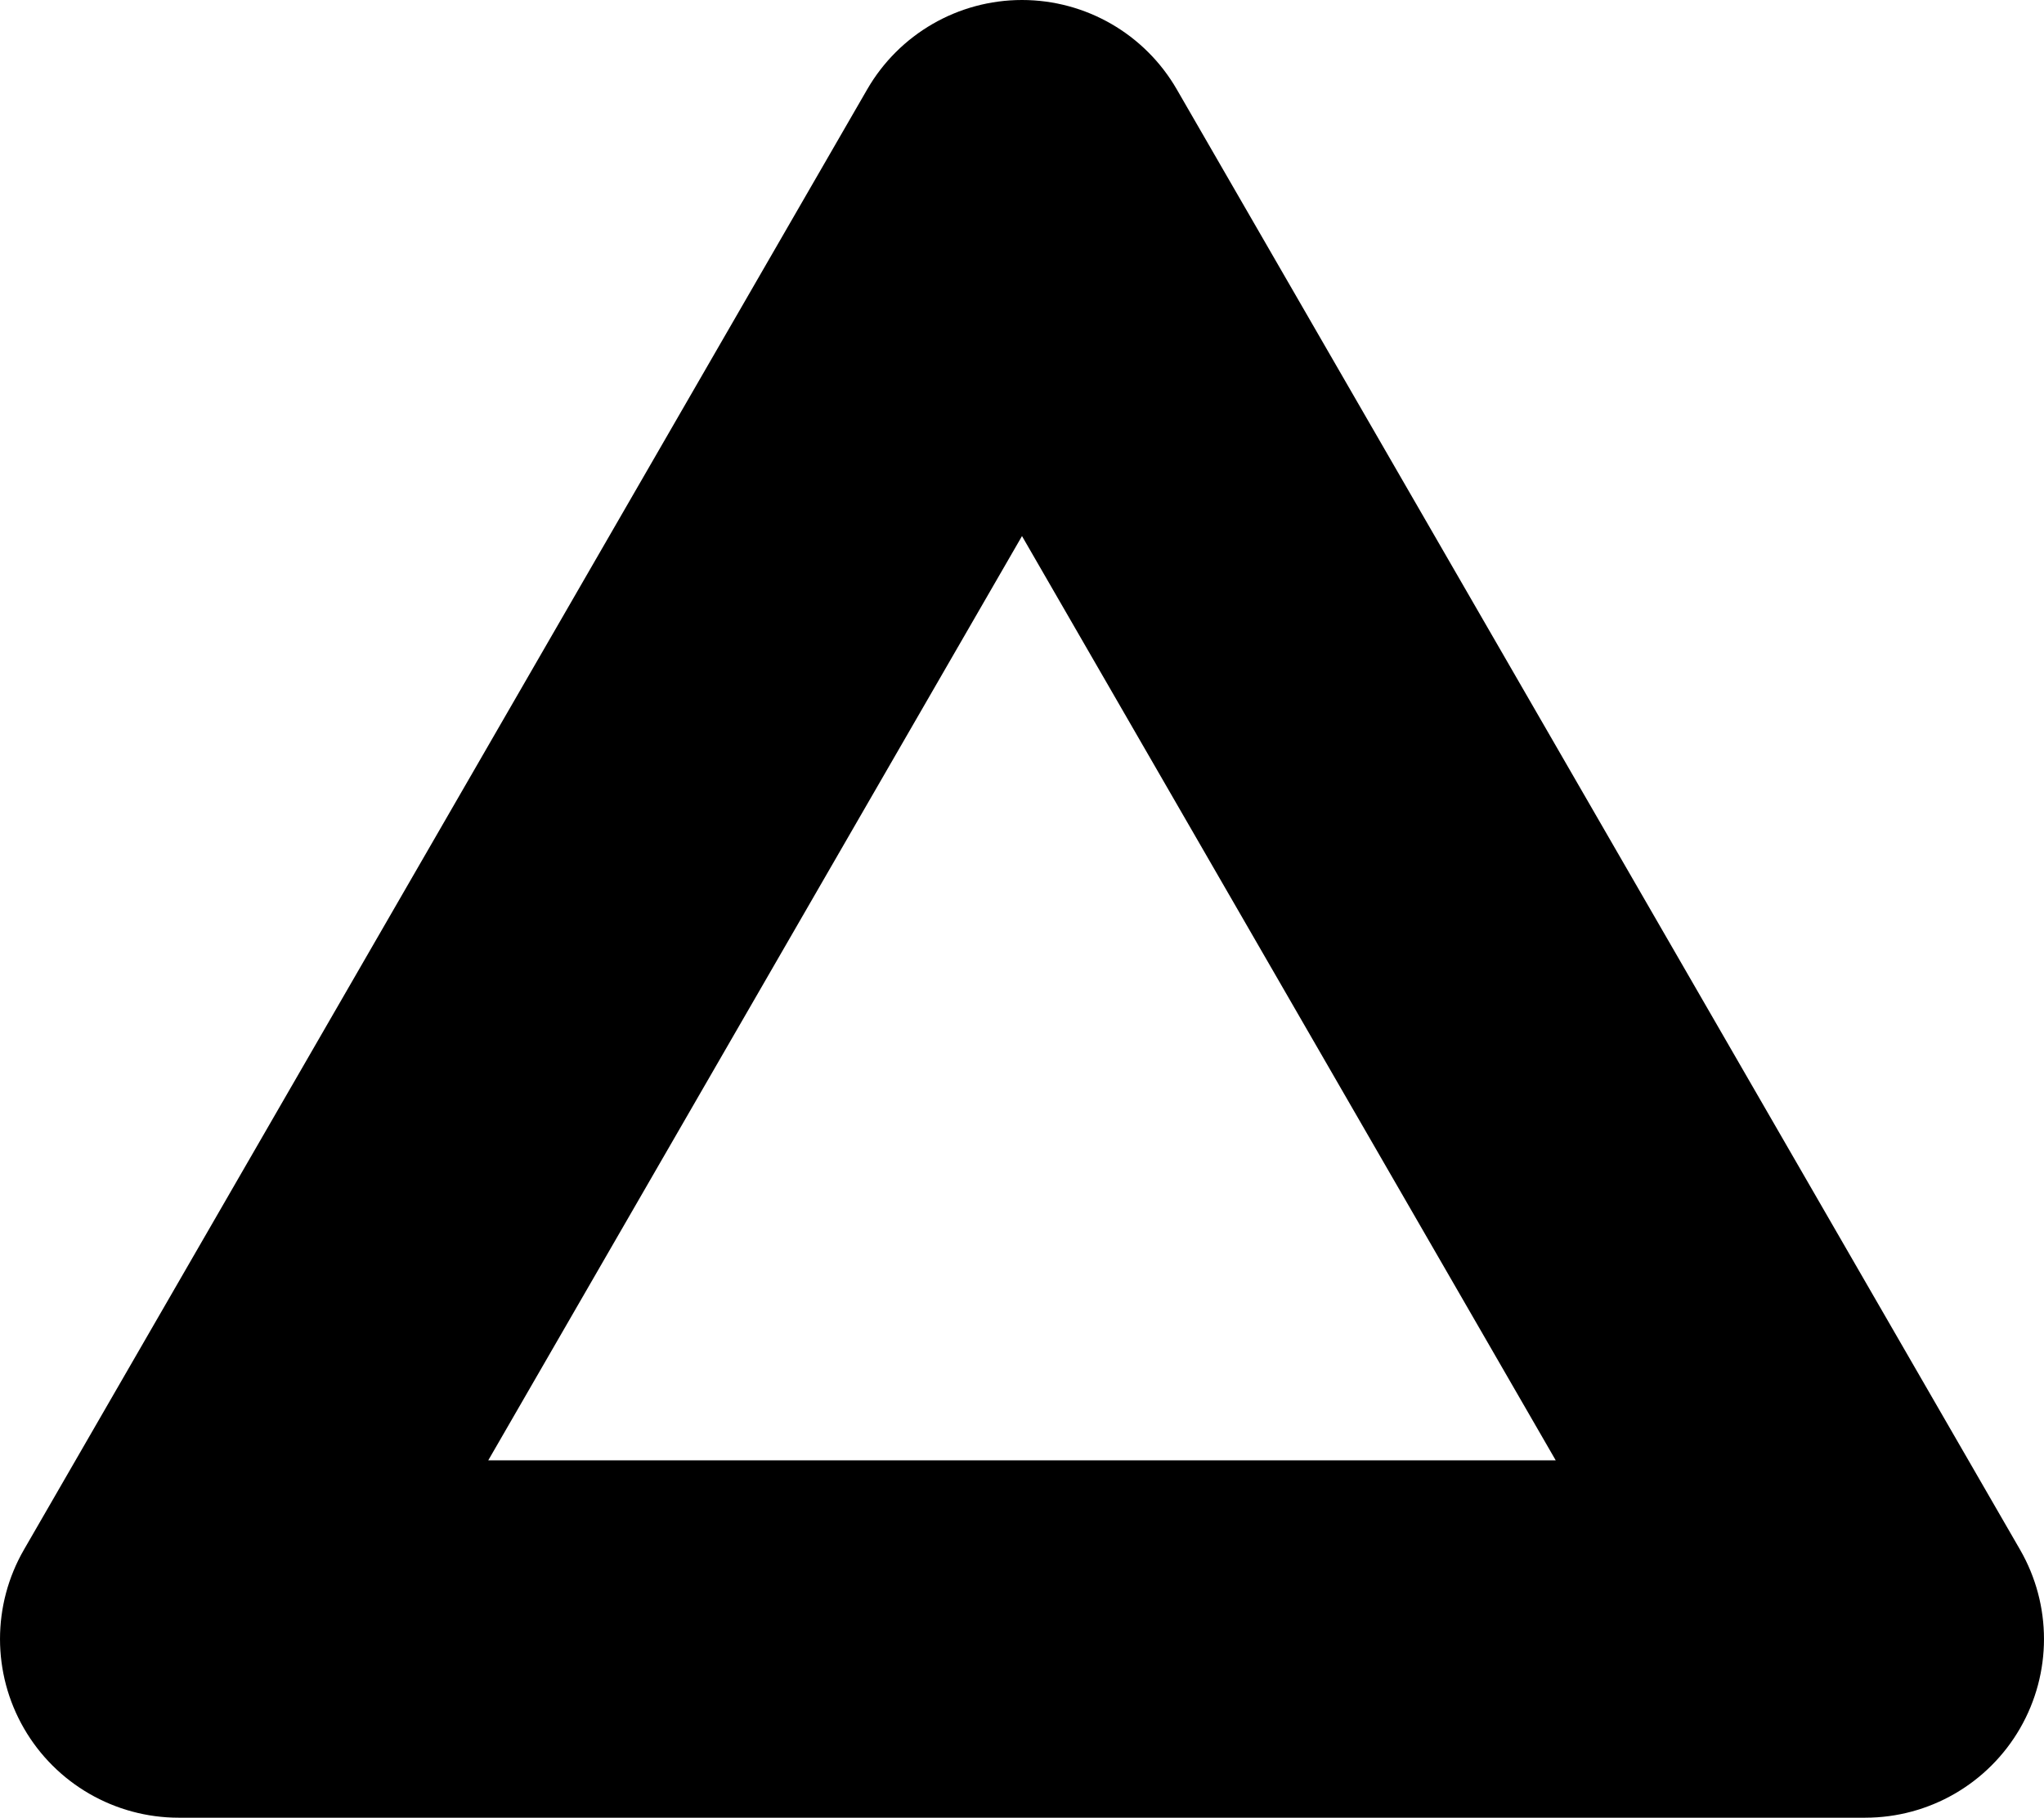
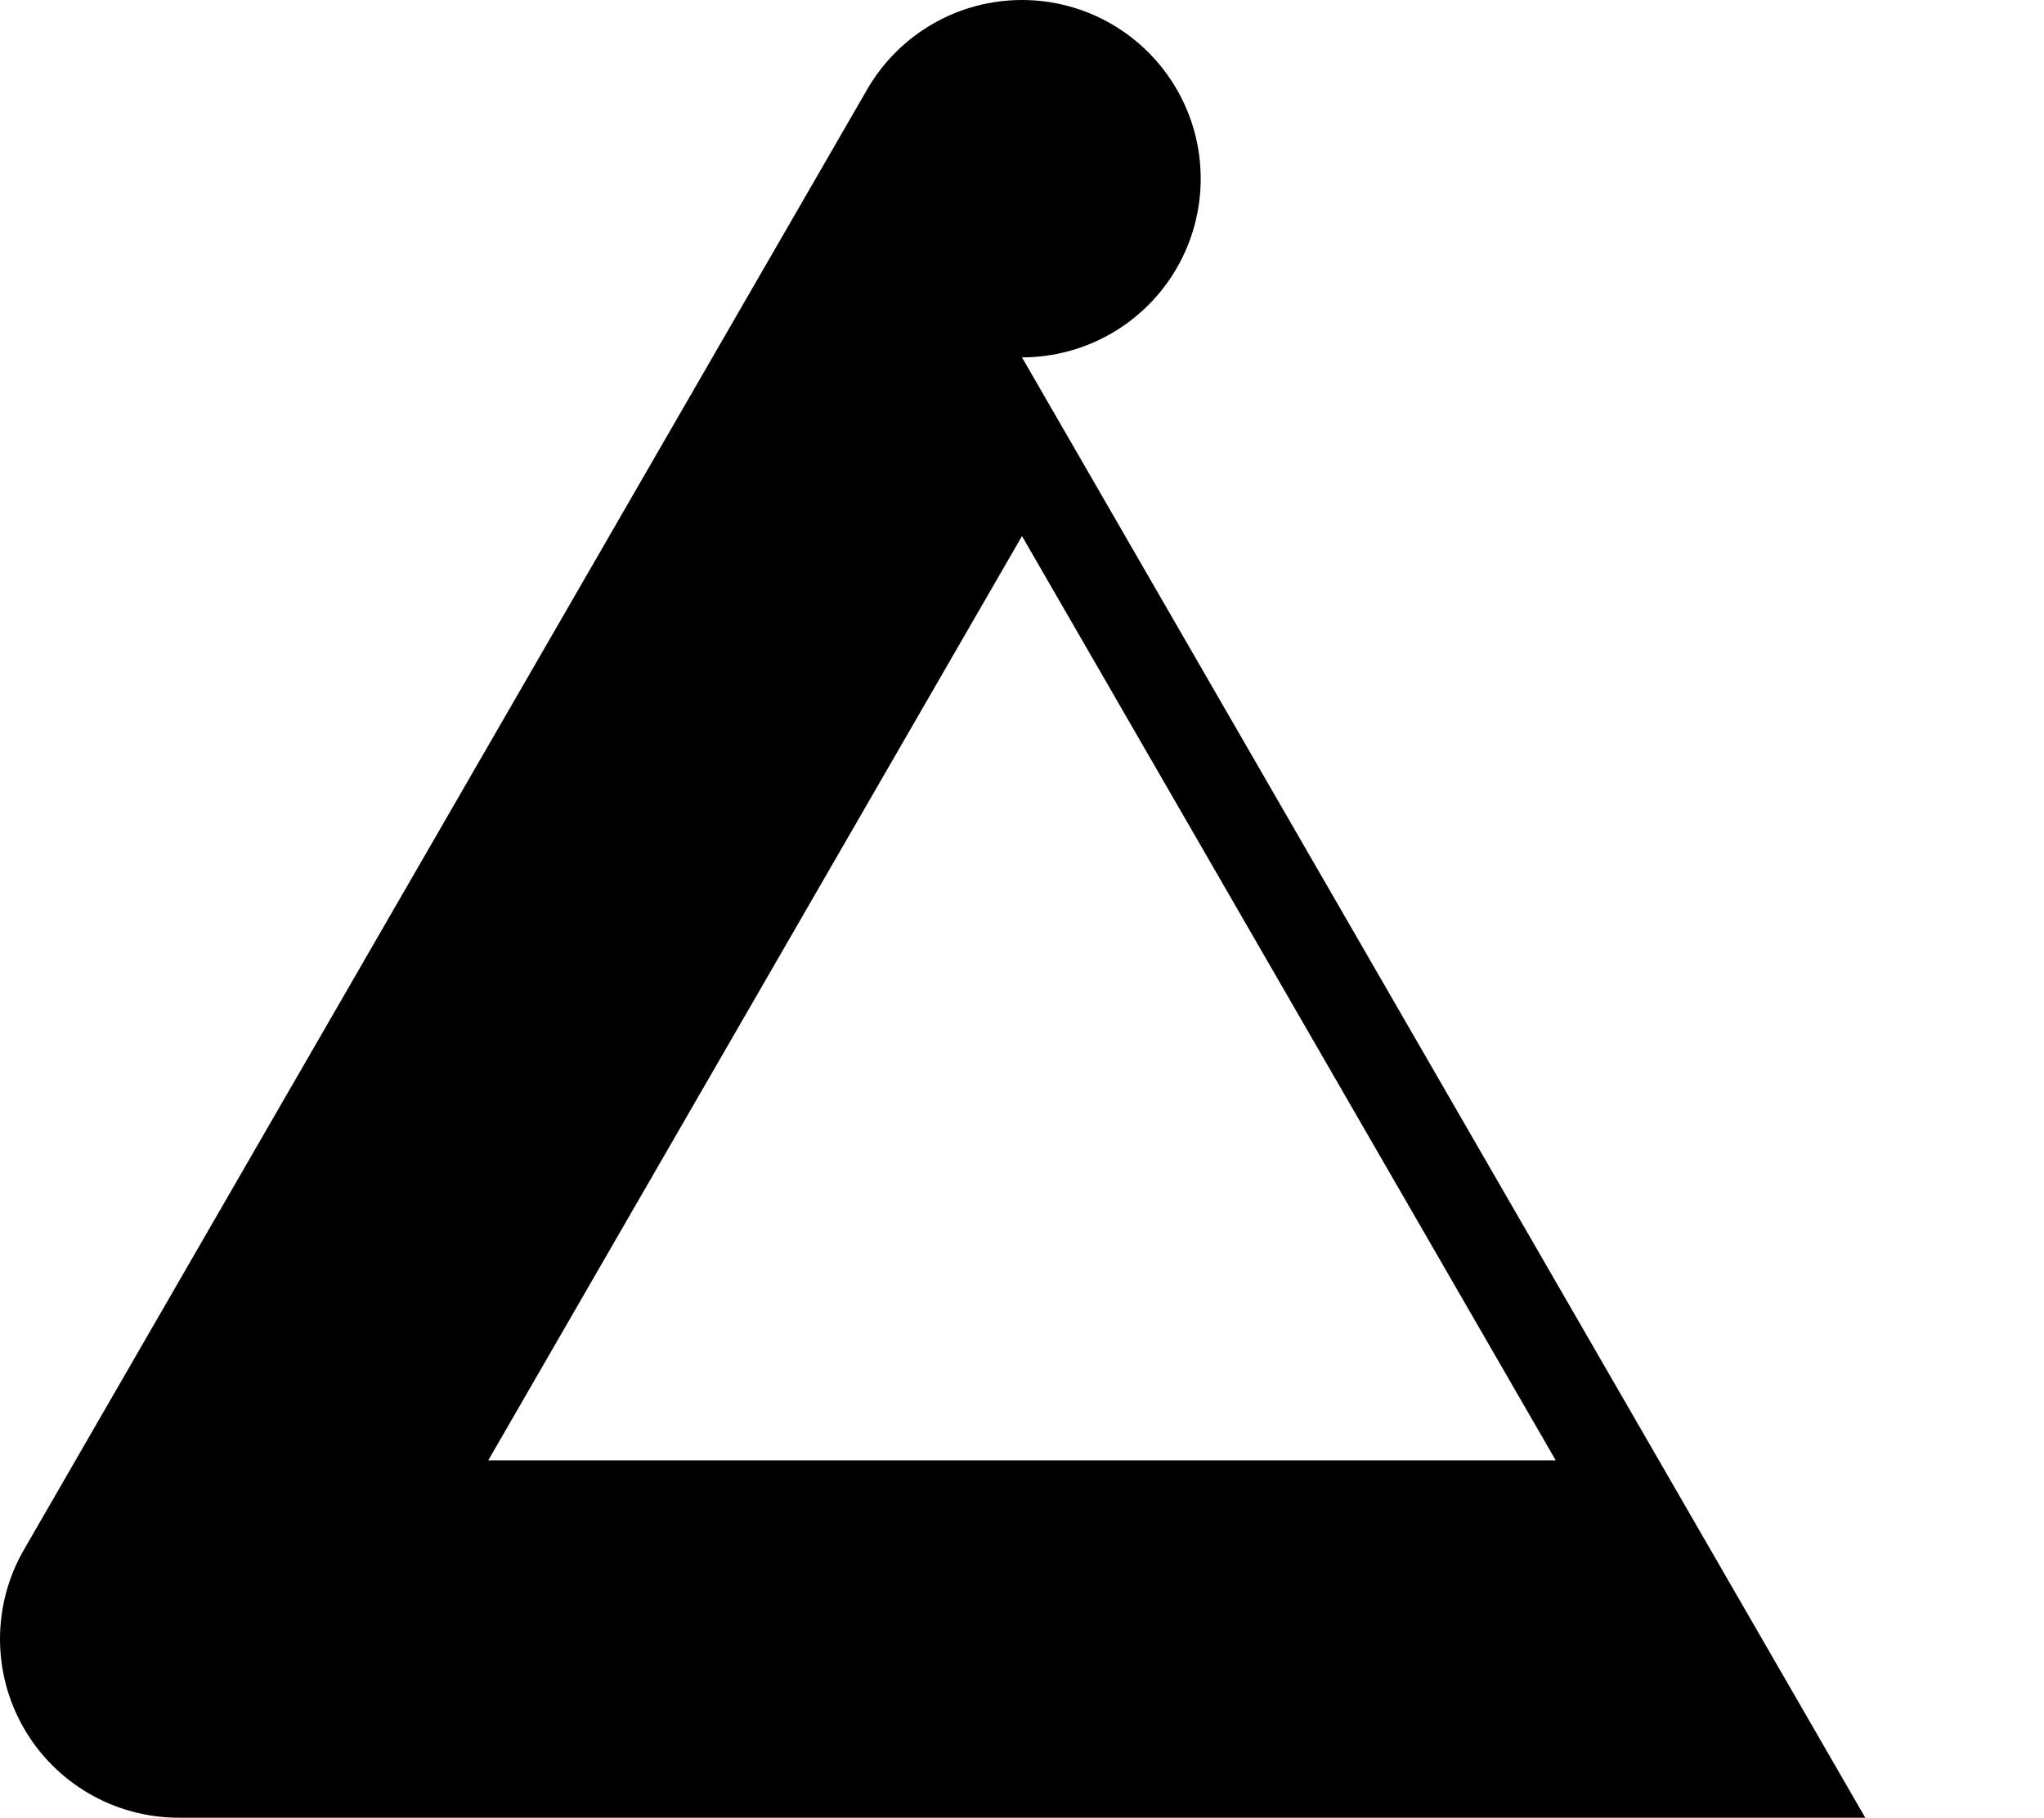
<svg xmlns="http://www.w3.org/2000/svg" id="_レイヤー_1" data-name="レイヤー 1" viewBox="0 0 1931.27 1717.78">
  <defs>
    <style>
      .cls-1 {
        fill: #000;
        stroke-width: 0px;
      }
    </style>
  </defs>
-   <path class="cls-1" d="M1762.4,1717.78H168.87c-60.33,0-116.08-32.19-146.24-84.43-30.16-52.25-30.16-116.62,0-168.87L819.39,84.43C849.56,32.19,905.3,0,965.63,0s116.08,32.19,146.24,84.43l796.77,1380.04c30.16,52.25,30.16,116.62,0,168.87-30.17,52.25-85.91,84.43-146.24,84.43ZM461.35,1380.05h1008.57l-504.29-873.45-504.29,873.45Z" />
+   <path class="cls-1" d="M1762.4,1717.78H168.87c-60.33,0-116.08-32.19-146.24-84.43-30.16-52.25-30.16-116.62,0-168.87L819.39,84.43C849.56,32.19,905.3,0,965.63,0s116.08,32.19,146.24,84.43c30.16,52.25,30.16,116.62,0,168.87-30.17,52.25-85.91,84.43-146.24,84.43ZM461.35,1380.05h1008.57l-504.29-873.45-504.29,873.45Z" />
</svg>